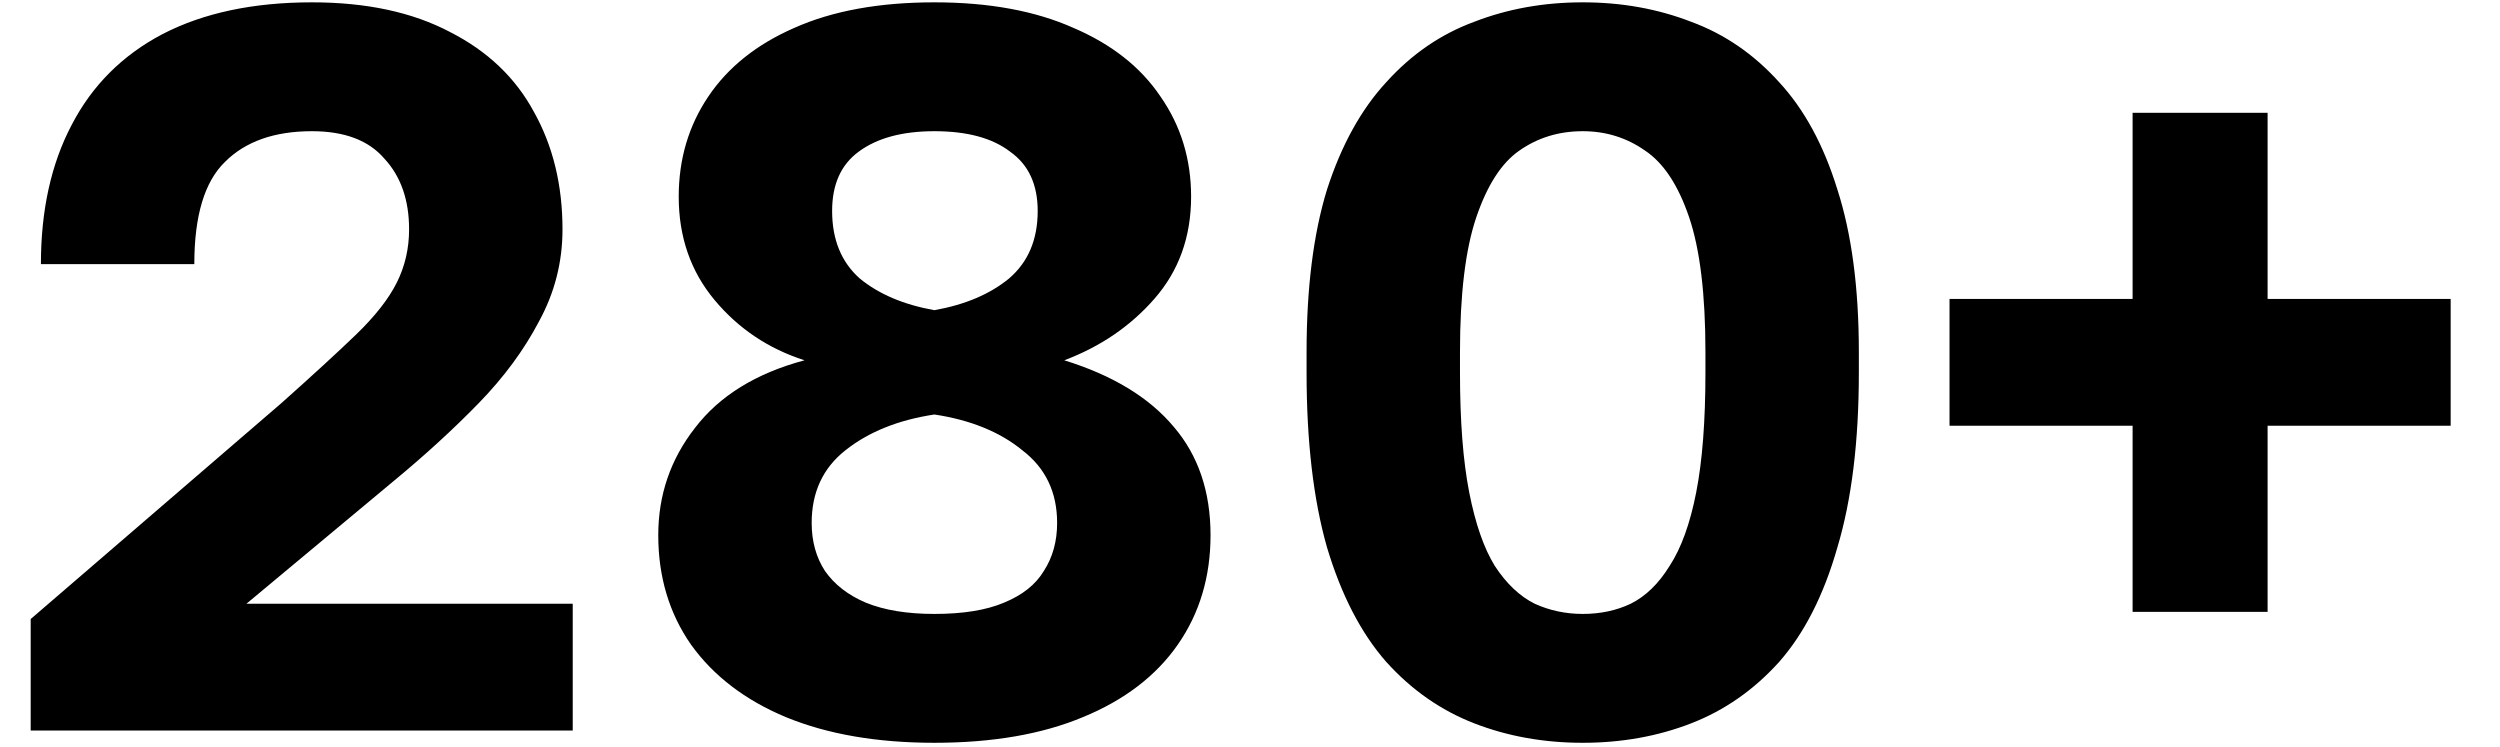
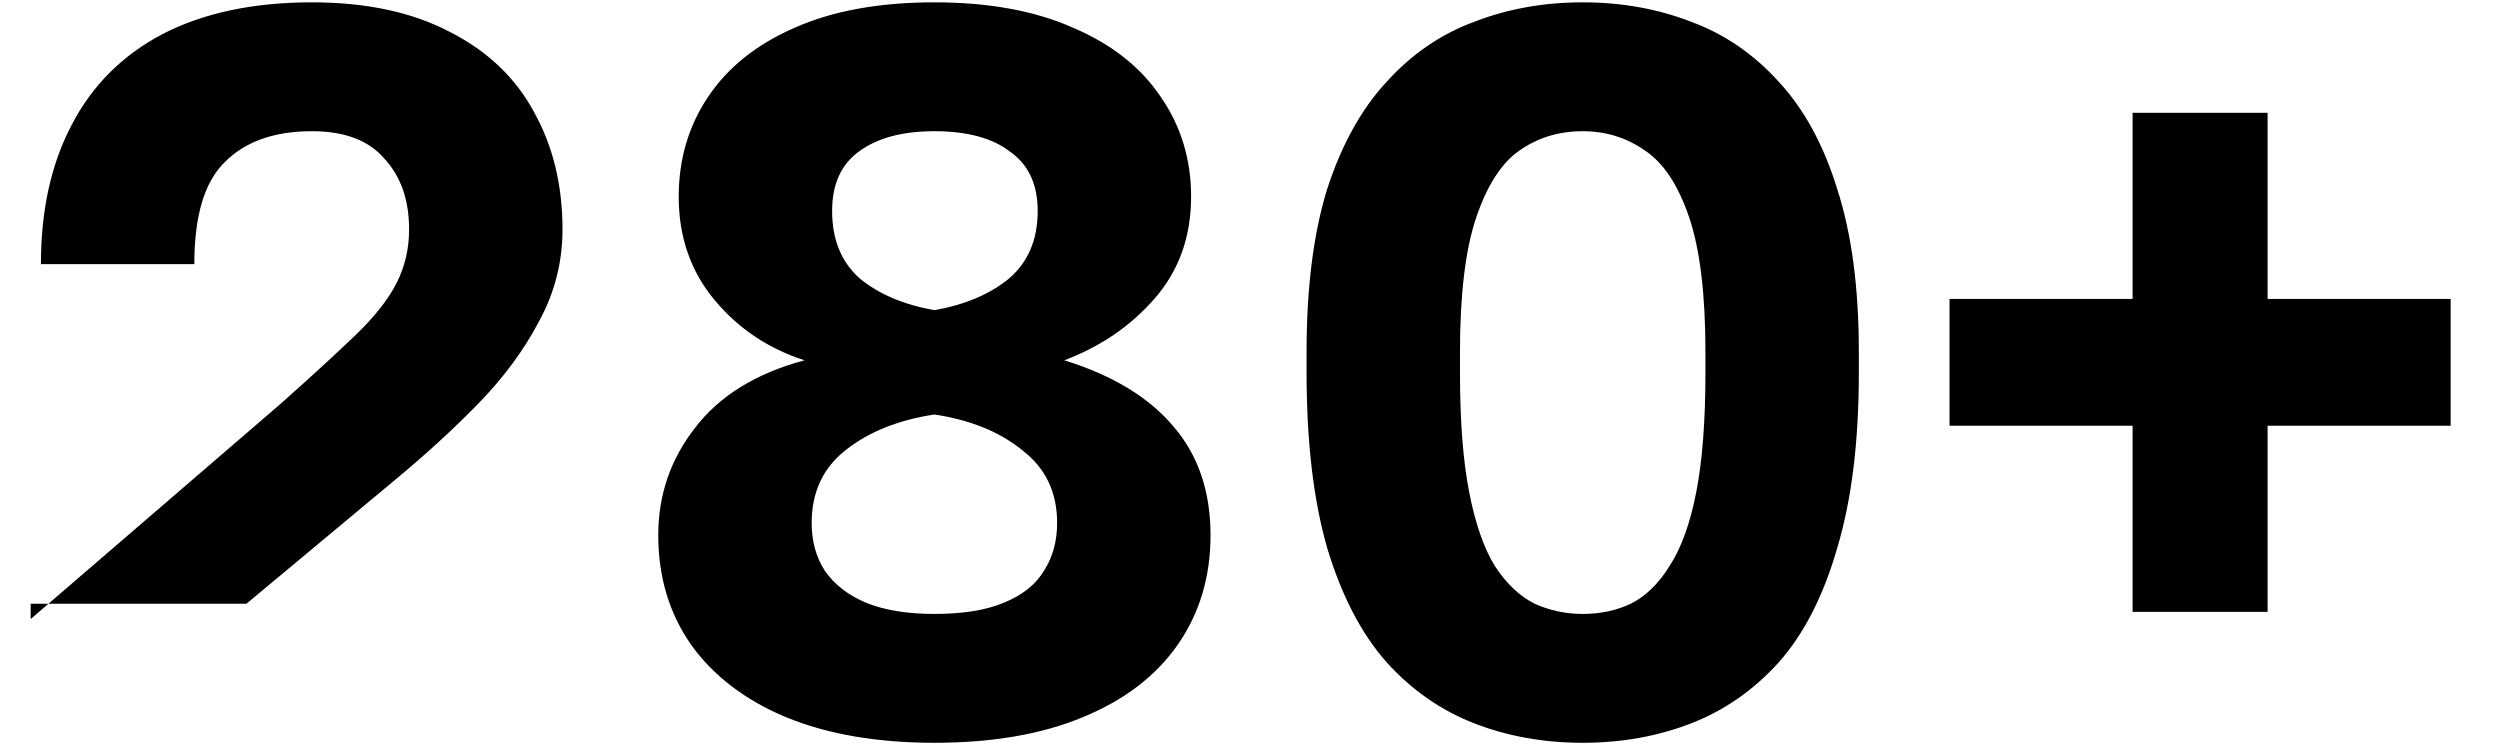
<svg xmlns="http://www.w3.org/2000/svg" width="154" height="46" viewBox="0 0 154 46" fill="none">
-   <path d="M1.89 45V38.133L17.325 24.84C19.257 23.118 20.79 21.711 21.924 20.619C23.1 19.485 23.94 18.414 24.444 17.406C24.948 16.398 25.2 15.306 25.2 14.13C25.2 12.324 24.696 10.875 23.688 9.783C22.722 8.649 21.231 8.082 19.215 8.082C16.905 8.082 15.12 8.712 13.86 9.972C12.6 11.19 11.97 13.29 11.97 16.272H2.52C2.52 12.954 3.15 10.098 4.41 7.704C5.67 5.268 7.539 3.399 10.017 2.097C12.537 0.795 15.603 0.144 19.215 0.144C22.575 0.144 25.41 0.753 27.72 1.971C30.03 3.147 31.752 4.785 32.886 6.885C34.062 8.985 34.65 11.4 34.65 14.13C34.65 16.146 34.167 18.036 33.201 19.8C32.277 21.564 31.038 23.244 29.484 24.84C27.93 26.436 26.187 28.032 24.255 29.628L15.183 37.188H35.28V45H1.89ZM57.559 45.756C54.031 45.756 50.986 45.231 48.424 44.181C45.904 43.131 43.951 41.64 42.565 39.708C41.221 37.776 40.549 35.529 40.549 32.967C40.549 30.489 41.305 28.284 42.817 26.352C44.329 24.378 46.576 22.992 49.558 22.194C47.332 21.48 45.484 20.241 44.014 18.477C42.544 16.713 41.809 14.592 41.809 12.114C41.809 9.804 42.418 7.746 43.636 5.94C44.854 4.134 46.618 2.727 48.928 1.719C51.28 0.669 54.157 0.144 57.559 0.144C60.919 0.144 63.775 0.669 66.127 1.719C68.479 2.727 70.264 4.134 71.482 5.94C72.742 7.746 73.372 9.804 73.372 12.114C73.372 14.592 72.616 16.692 71.104 18.414C69.634 20.094 67.786 21.354 65.56 22.194C68.542 23.118 70.789 24.483 72.301 26.289C73.813 28.053 74.569 30.279 74.569 32.967C74.569 35.529 73.897 37.776 72.553 39.708C71.209 41.64 69.256 43.131 66.694 44.181C64.174 45.231 61.129 45.756 57.559 45.756ZM57.559 37.818C59.323 37.818 60.751 37.587 61.843 37.125C62.977 36.663 63.796 36.012 64.3 35.172C64.846 34.332 65.119 33.345 65.119 32.211C65.119 30.321 64.405 28.83 62.977 27.738C61.591 26.604 59.785 25.869 57.559 25.533C55.333 25.869 53.506 26.604 52.078 27.738C50.692 28.83 49.999 30.321 49.999 32.211C49.999 33.345 50.272 34.332 50.818 35.172C51.406 36.012 52.246 36.663 53.338 37.125C54.472 37.587 55.879 37.818 57.559 37.818ZM57.559 19.107C59.449 18.771 60.982 18.12 62.158 17.154C63.334 16.146 63.922 14.76 63.922 12.996C63.922 11.358 63.355 10.14 62.221 9.342C61.129 8.502 59.575 8.082 57.559 8.082C55.585 8.082 54.031 8.502 52.897 9.342C51.805 10.14 51.259 11.358 51.259 12.996C51.259 14.76 51.826 16.146 52.96 17.154C54.136 18.12 55.669 18.771 57.559 19.107ZM97.495 45.756C95.101 45.756 92.875 45.357 90.817 44.559C88.759 43.761 86.953 42.501 85.399 40.779C83.845 39.015 82.627 36.663 81.745 33.723C80.905 30.783 80.485 27.192 80.485 22.95V21.69C80.485 17.742 80.905 14.403 81.745 11.673C82.627 8.943 83.845 6.738 85.399 5.058C86.953 3.336 88.759 2.097 90.817 1.341C92.875 0.543 95.101 0.144 97.495 0.144C99.889 0.144 102.115 0.543 104.173 1.341C106.231 2.097 108.037 3.336 109.591 5.058C111.145 6.738 112.342 8.943 113.182 11.673C114.064 14.403 114.505 17.742 114.505 21.69V22.95C114.505 27.192 114.064 30.783 113.182 33.723C112.342 36.663 111.145 39.015 109.591 40.779C108.037 42.501 106.231 43.761 104.173 44.559C102.115 45.357 99.889 45.756 97.495 45.756ZM97.495 37.818C98.587 37.818 99.574 37.608 100.456 37.188C101.38 36.726 102.178 35.949 102.85 34.857C103.564 33.765 104.11 32.253 104.488 30.321C104.866 28.389 105.055 25.932 105.055 22.95V21.69C105.055 18.12 104.719 15.348 104.047 13.374C103.375 11.4 102.472 10.035 101.338 9.279C100.204 8.481 98.923 8.082 97.495 8.082C96.025 8.082 94.723 8.481 93.589 9.279C92.497 10.035 91.615 11.4 90.943 13.374C90.271 15.348 89.935 18.12 89.935 21.69V22.95C89.935 25.932 90.124 28.389 90.502 30.321C90.88 32.253 91.405 33.765 92.077 34.857C92.791 35.949 93.61 36.726 94.534 37.188C95.458 37.608 96.445 37.818 97.495 37.818ZM131.368 37.692V26.226H120.091V18.414H131.368V6.948H139.684V18.414H150.961V26.226H139.684V37.692H131.368Z" fill="#4694D1" style="fill:#4694D1;fill:color(display-p3 0.275 0.58 0.82);fill-opacity:1;" />
+   <path d="M1.89 45V38.133L17.325 24.84C19.257 23.118 20.79 21.711 21.924 20.619C23.1 19.485 23.94 18.414 24.444 17.406C24.948 16.398 25.2 15.306 25.2 14.13C25.2 12.324 24.696 10.875 23.688 9.783C22.722 8.649 21.231 8.082 19.215 8.082C16.905 8.082 15.12 8.712 13.86 9.972C12.6 11.19 11.97 13.29 11.97 16.272H2.52C2.52 12.954 3.15 10.098 4.41 7.704C5.67 5.268 7.539 3.399 10.017 2.097C12.537 0.795 15.603 0.144 19.215 0.144C22.575 0.144 25.41 0.753 27.72 1.971C30.03 3.147 31.752 4.785 32.886 6.885C34.062 8.985 34.65 11.4 34.65 14.13C34.65 16.146 34.167 18.036 33.201 19.8C32.277 21.564 31.038 23.244 29.484 24.84C27.93 26.436 26.187 28.032 24.255 29.628L15.183 37.188H35.28H1.89ZM57.559 45.756C54.031 45.756 50.986 45.231 48.424 44.181C45.904 43.131 43.951 41.64 42.565 39.708C41.221 37.776 40.549 35.529 40.549 32.967C40.549 30.489 41.305 28.284 42.817 26.352C44.329 24.378 46.576 22.992 49.558 22.194C47.332 21.48 45.484 20.241 44.014 18.477C42.544 16.713 41.809 14.592 41.809 12.114C41.809 9.804 42.418 7.746 43.636 5.94C44.854 4.134 46.618 2.727 48.928 1.719C51.28 0.669 54.157 0.144 57.559 0.144C60.919 0.144 63.775 0.669 66.127 1.719C68.479 2.727 70.264 4.134 71.482 5.94C72.742 7.746 73.372 9.804 73.372 12.114C73.372 14.592 72.616 16.692 71.104 18.414C69.634 20.094 67.786 21.354 65.56 22.194C68.542 23.118 70.789 24.483 72.301 26.289C73.813 28.053 74.569 30.279 74.569 32.967C74.569 35.529 73.897 37.776 72.553 39.708C71.209 41.64 69.256 43.131 66.694 44.181C64.174 45.231 61.129 45.756 57.559 45.756ZM57.559 37.818C59.323 37.818 60.751 37.587 61.843 37.125C62.977 36.663 63.796 36.012 64.3 35.172C64.846 34.332 65.119 33.345 65.119 32.211C65.119 30.321 64.405 28.83 62.977 27.738C61.591 26.604 59.785 25.869 57.559 25.533C55.333 25.869 53.506 26.604 52.078 27.738C50.692 28.83 49.999 30.321 49.999 32.211C49.999 33.345 50.272 34.332 50.818 35.172C51.406 36.012 52.246 36.663 53.338 37.125C54.472 37.587 55.879 37.818 57.559 37.818ZM57.559 19.107C59.449 18.771 60.982 18.12 62.158 17.154C63.334 16.146 63.922 14.76 63.922 12.996C63.922 11.358 63.355 10.14 62.221 9.342C61.129 8.502 59.575 8.082 57.559 8.082C55.585 8.082 54.031 8.502 52.897 9.342C51.805 10.14 51.259 11.358 51.259 12.996C51.259 14.76 51.826 16.146 52.96 17.154C54.136 18.12 55.669 18.771 57.559 19.107ZM97.495 45.756C95.101 45.756 92.875 45.357 90.817 44.559C88.759 43.761 86.953 42.501 85.399 40.779C83.845 39.015 82.627 36.663 81.745 33.723C80.905 30.783 80.485 27.192 80.485 22.95V21.69C80.485 17.742 80.905 14.403 81.745 11.673C82.627 8.943 83.845 6.738 85.399 5.058C86.953 3.336 88.759 2.097 90.817 1.341C92.875 0.543 95.101 0.144 97.495 0.144C99.889 0.144 102.115 0.543 104.173 1.341C106.231 2.097 108.037 3.336 109.591 5.058C111.145 6.738 112.342 8.943 113.182 11.673C114.064 14.403 114.505 17.742 114.505 21.69V22.95C114.505 27.192 114.064 30.783 113.182 33.723C112.342 36.663 111.145 39.015 109.591 40.779C108.037 42.501 106.231 43.761 104.173 44.559C102.115 45.357 99.889 45.756 97.495 45.756ZM97.495 37.818C98.587 37.818 99.574 37.608 100.456 37.188C101.38 36.726 102.178 35.949 102.85 34.857C103.564 33.765 104.11 32.253 104.488 30.321C104.866 28.389 105.055 25.932 105.055 22.95V21.69C105.055 18.12 104.719 15.348 104.047 13.374C103.375 11.4 102.472 10.035 101.338 9.279C100.204 8.481 98.923 8.082 97.495 8.082C96.025 8.082 94.723 8.481 93.589 9.279C92.497 10.035 91.615 11.4 90.943 13.374C90.271 15.348 89.935 18.12 89.935 21.69V22.95C89.935 25.932 90.124 28.389 90.502 30.321C90.88 32.253 91.405 33.765 92.077 34.857C92.791 35.949 93.61 36.726 94.534 37.188C95.458 37.608 96.445 37.818 97.495 37.818ZM131.368 37.692V26.226H120.091V18.414H131.368V6.948H139.684V18.414H150.961V26.226H139.684V37.692H131.368Z" fill="#4694D1" style="fill:#4694D1;fill:color(display-p3 0.275 0.58 0.82);fill-opacity:1;" />
</svg>